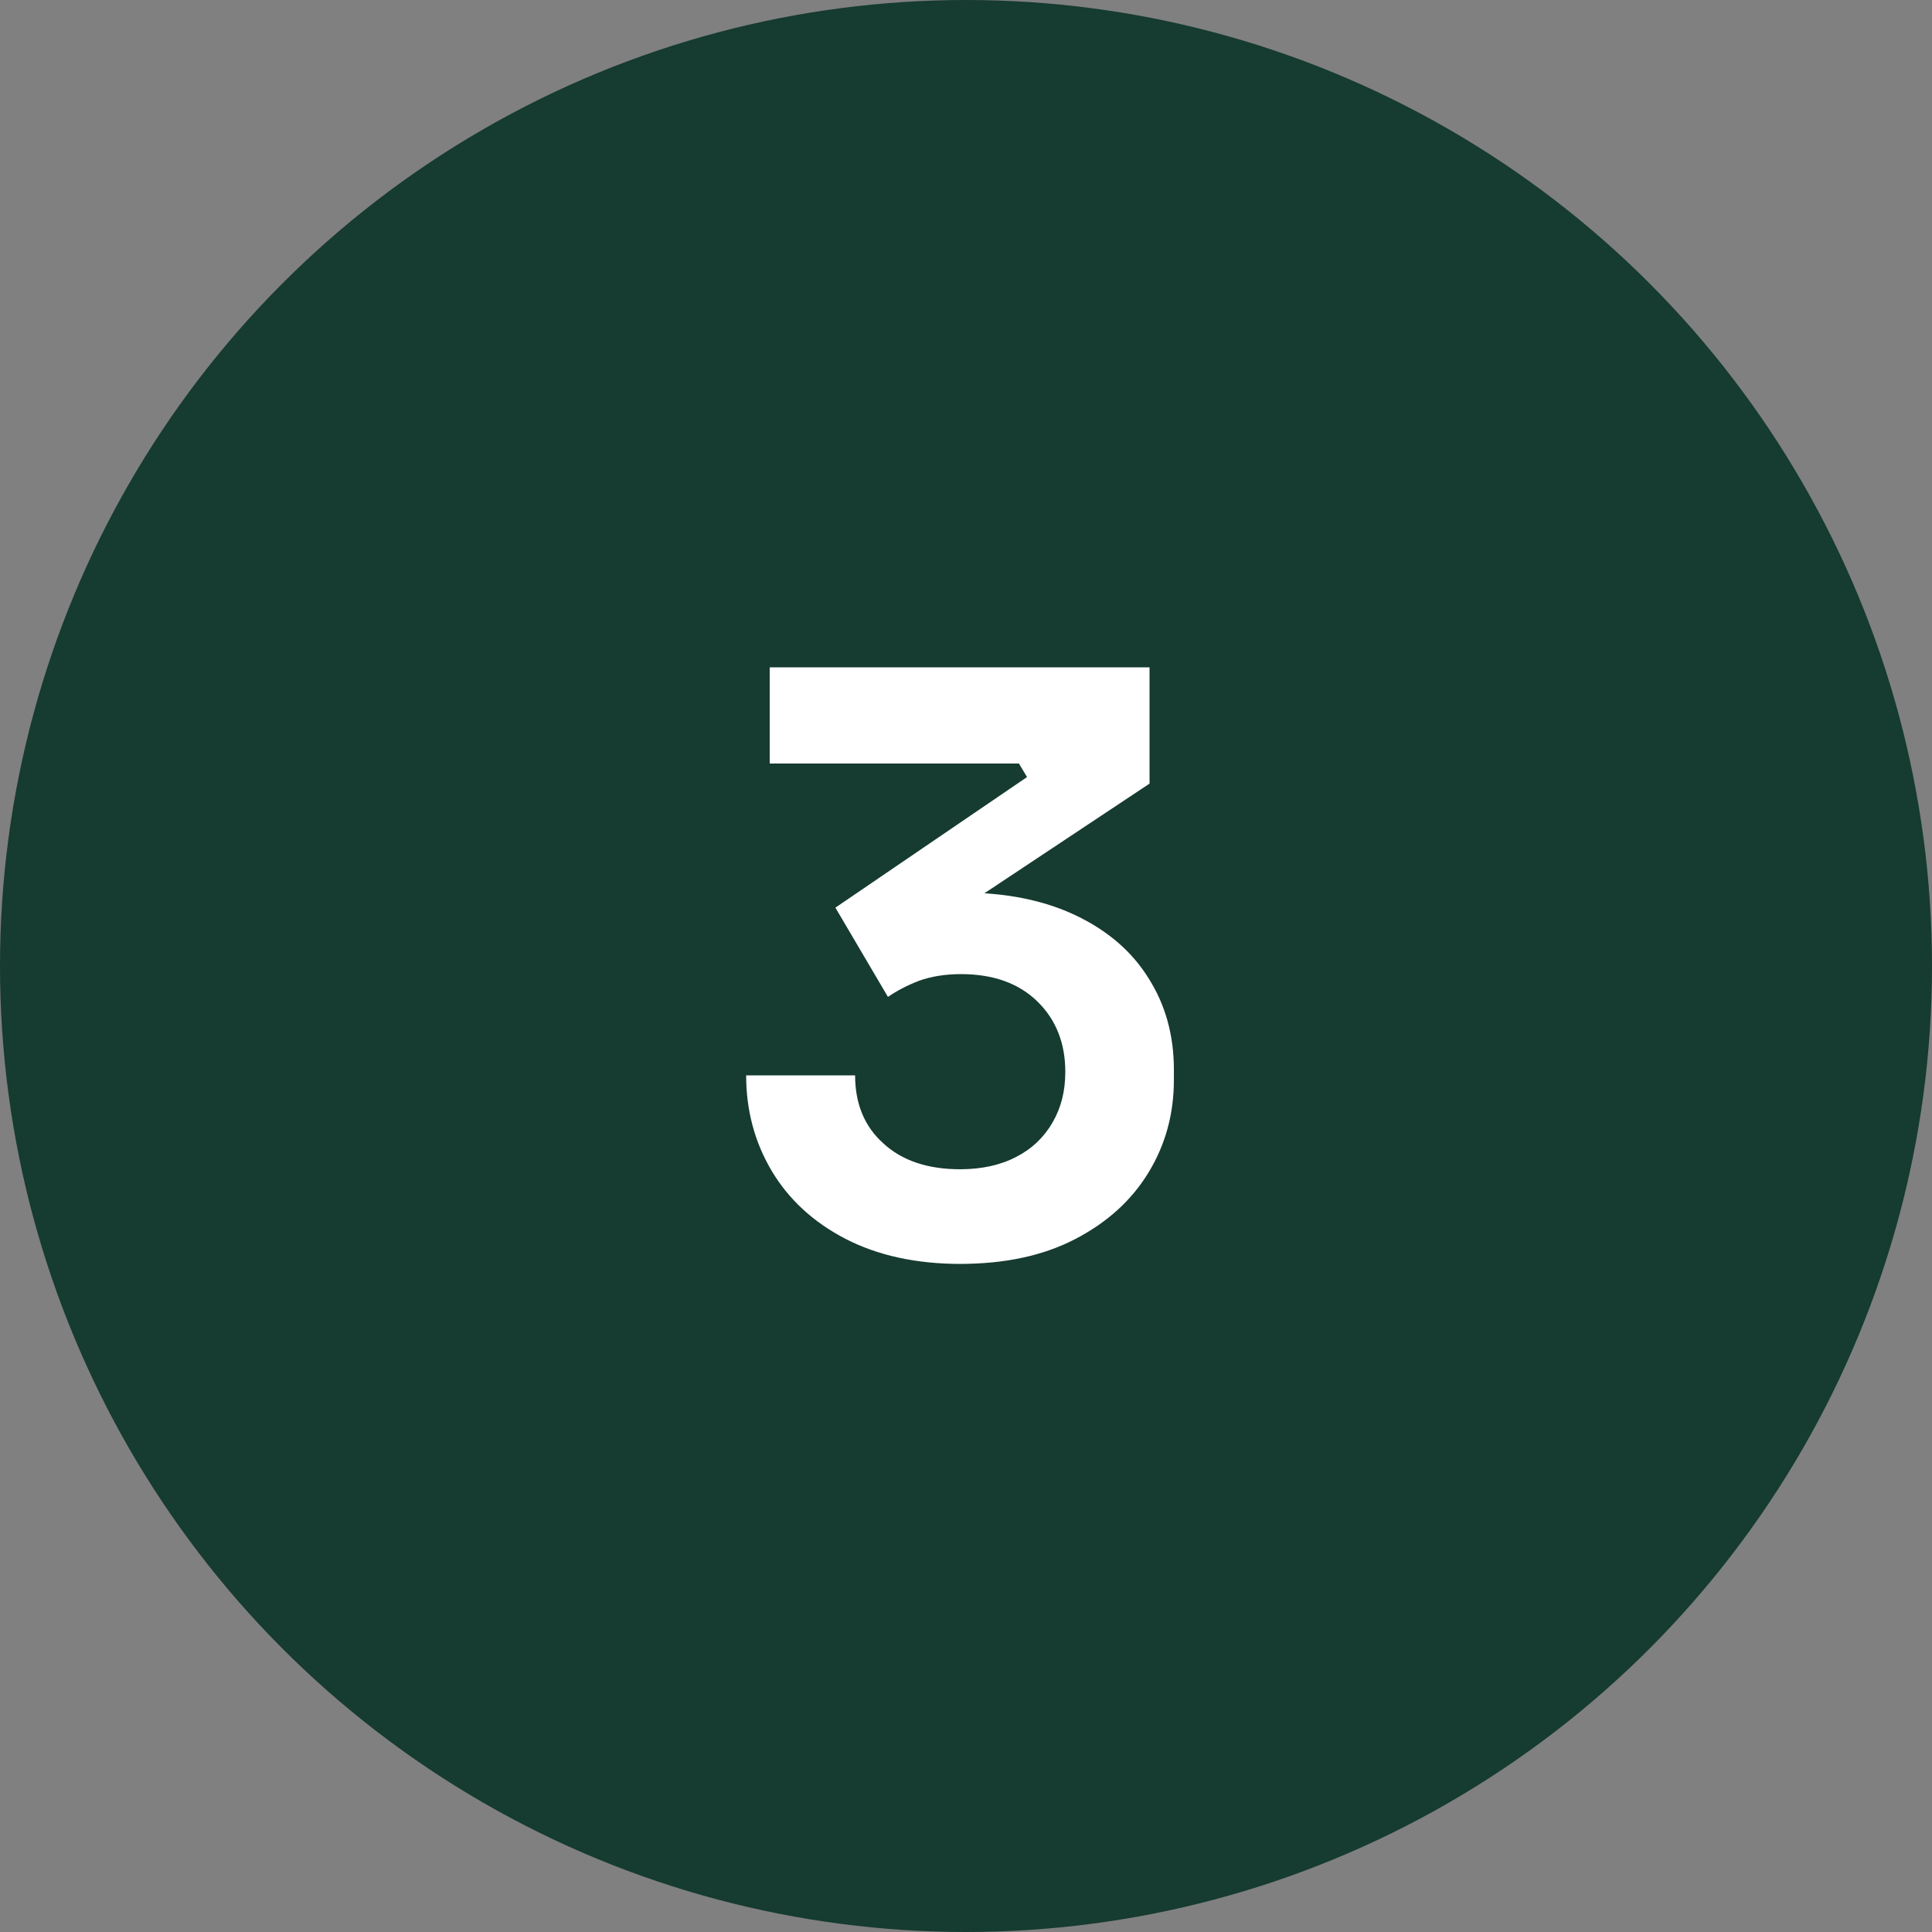
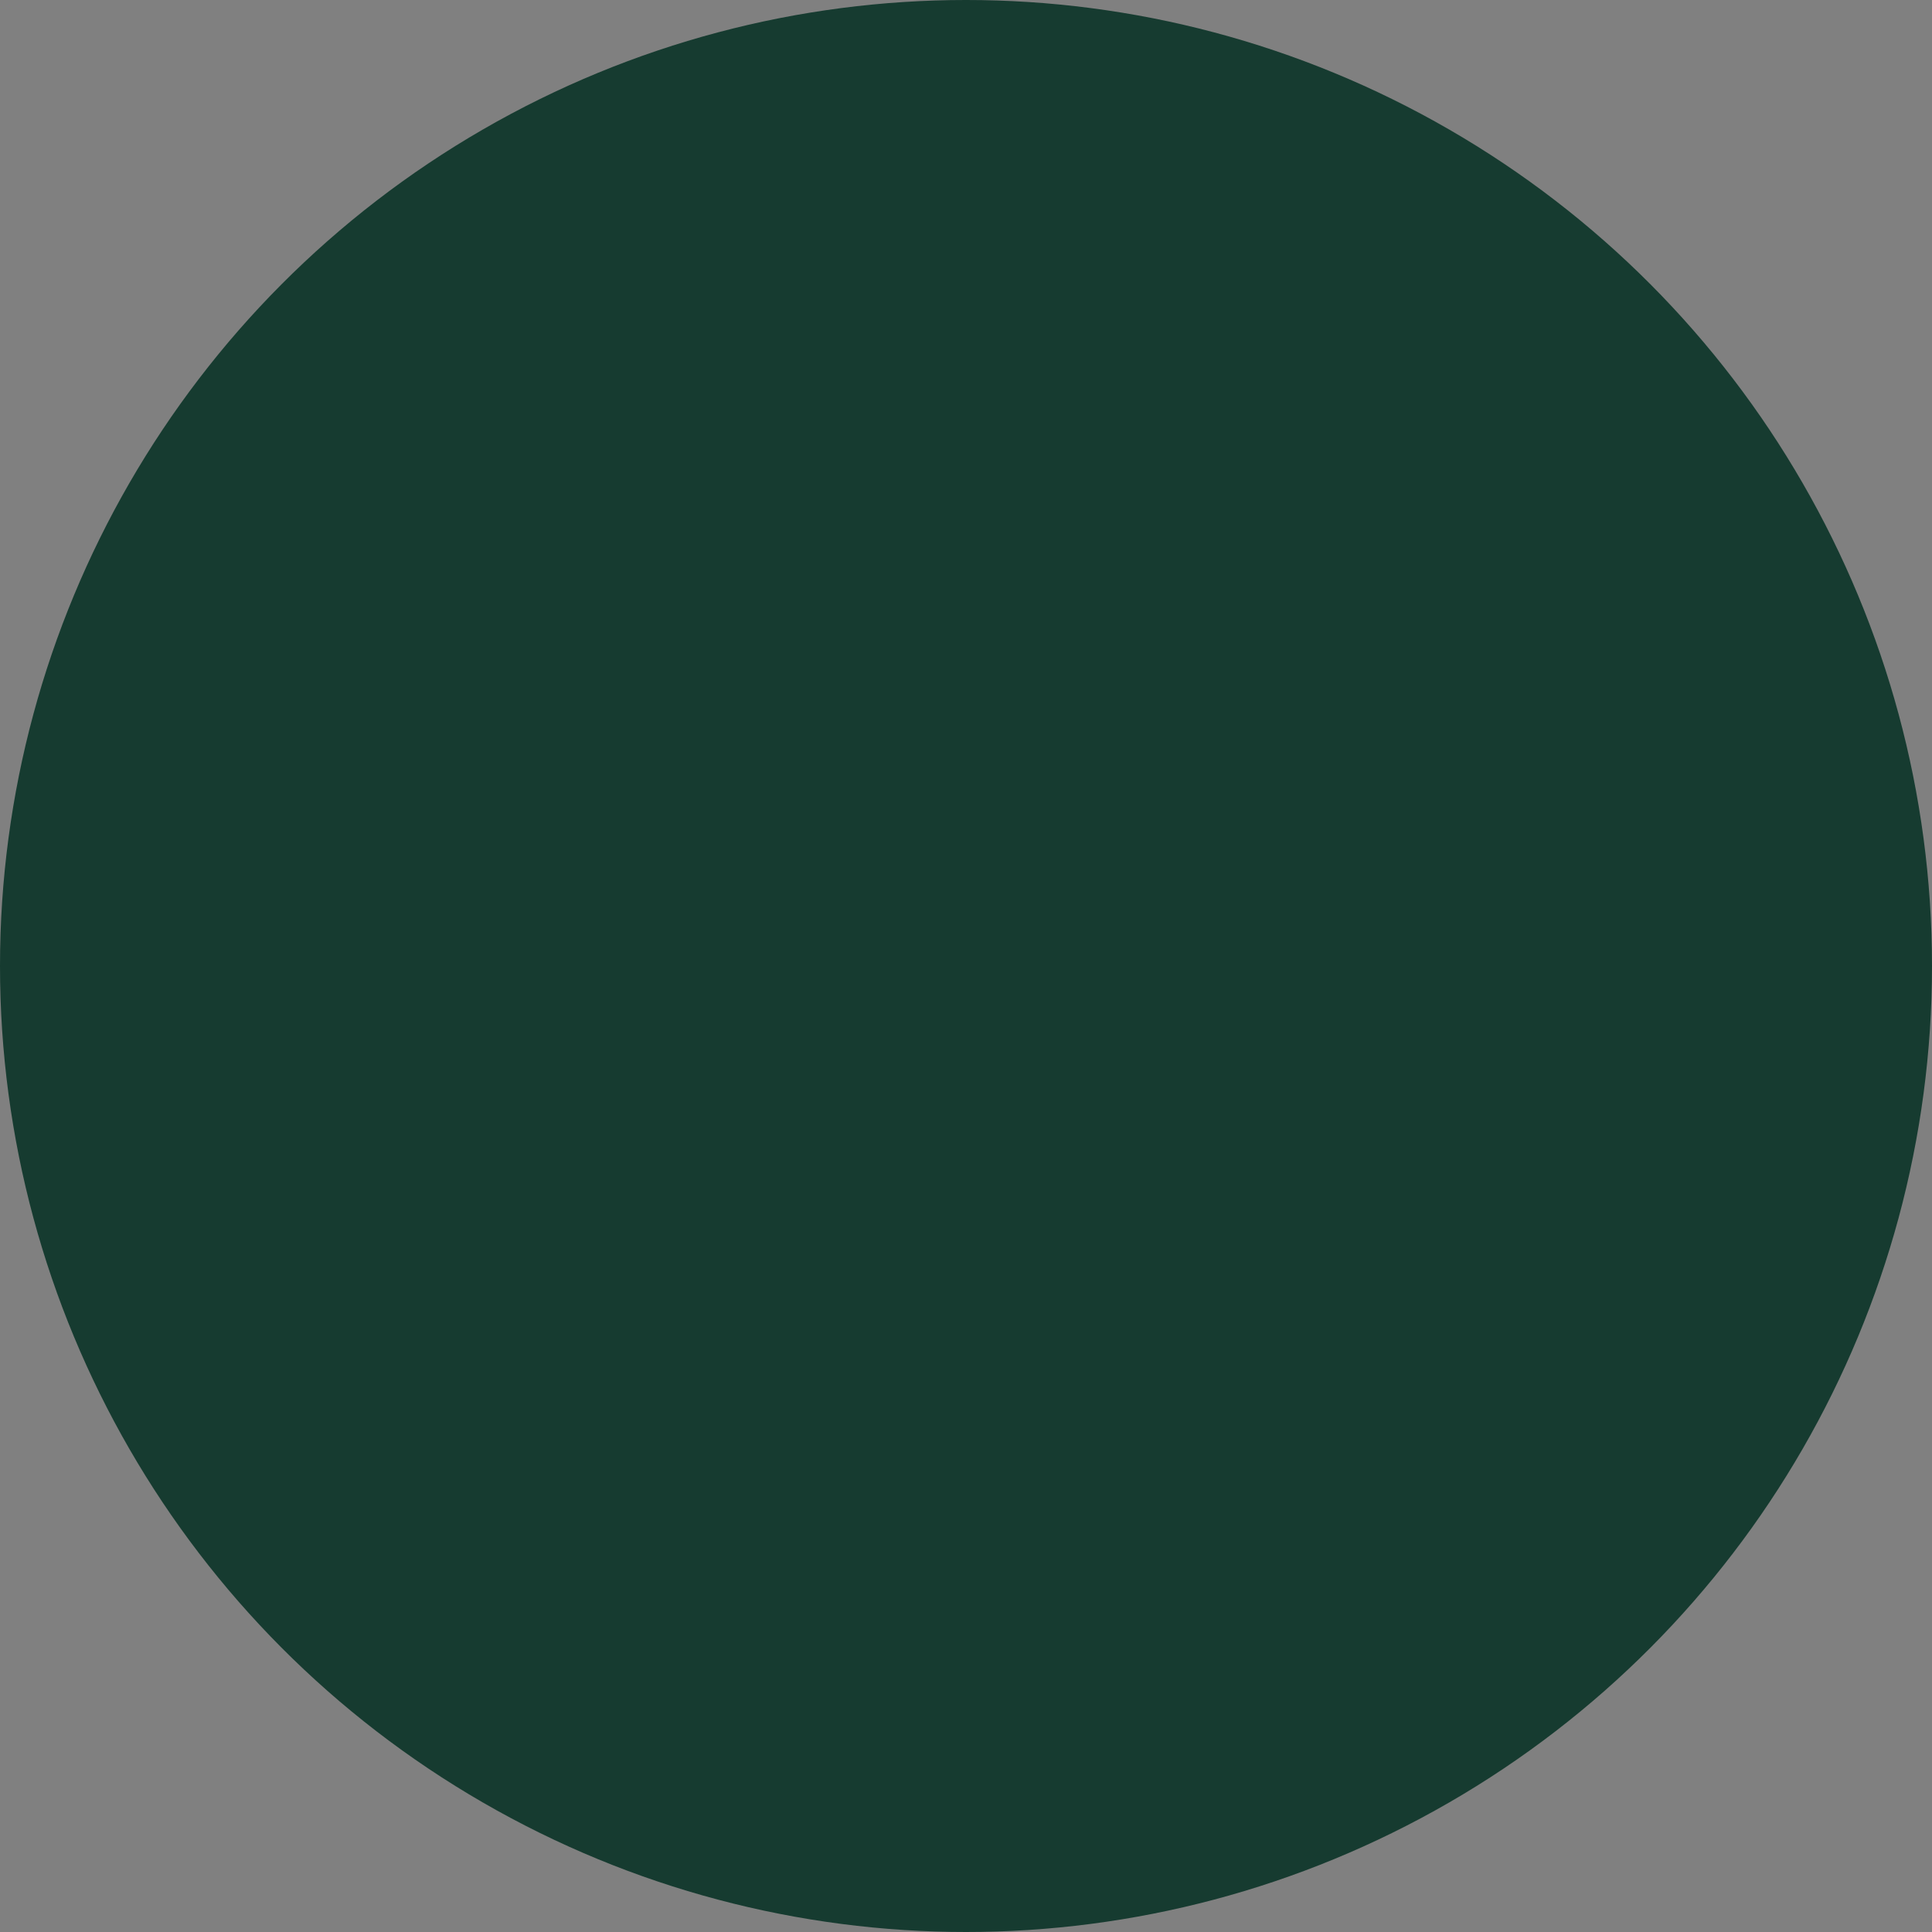
<svg xmlns="http://www.w3.org/2000/svg" id="Layer_1" viewBox="0 0 50 50">
  <rect x="0" y="0" width="50" height="50" fill="#808080" stroke="none" />
  <defs>
    <style>.cls-1{fill:#163b30;}.cls-1,.cls-2{stroke-width:0px;}.cls-2{fill:#fff;}</style>
  </defs>
  <circle class="cls-1" cx="25" cy="25" r="25" />
-   <path class="cls-2" d="m24.86,32.71c-1.15,0-2.15-.22-2.98-.65s-1.47-1.02-1.91-1.76c-.44-.74-.66-1.57-.66-2.47h2.82c0,.73.24,1.32.73,1.76.49.45,1.15.67,1.99.67.56,0,1.05-.11,1.45-.32.41-.21.72-.51.94-.89.22-.38.33-.81.33-1.31,0-.74-.24-1.35-.72-1.82-.48-.47-1.14-.71-1.98-.71-.41,0-.77.06-1.08.17-.31.12-.58.26-.81.42l-1.36-2.31,4.96-3.38-.21-.35h-6.45v-2.49h9.83v3.01l-5.09,3.38-1.59-.29c.26-.08.54-.15.84-.2.3-.05.63-.07.99-.07,1.14,0,2.12.2,2.94.59.82.39,1.45.93,1.88,1.62.44.69.66,1.48.66,2.37v.27c0,.88-.22,1.68-.66,2.4-.44.72-1.07,1.29-1.9,1.72s-1.82.64-2.99.64Z" />
</svg>